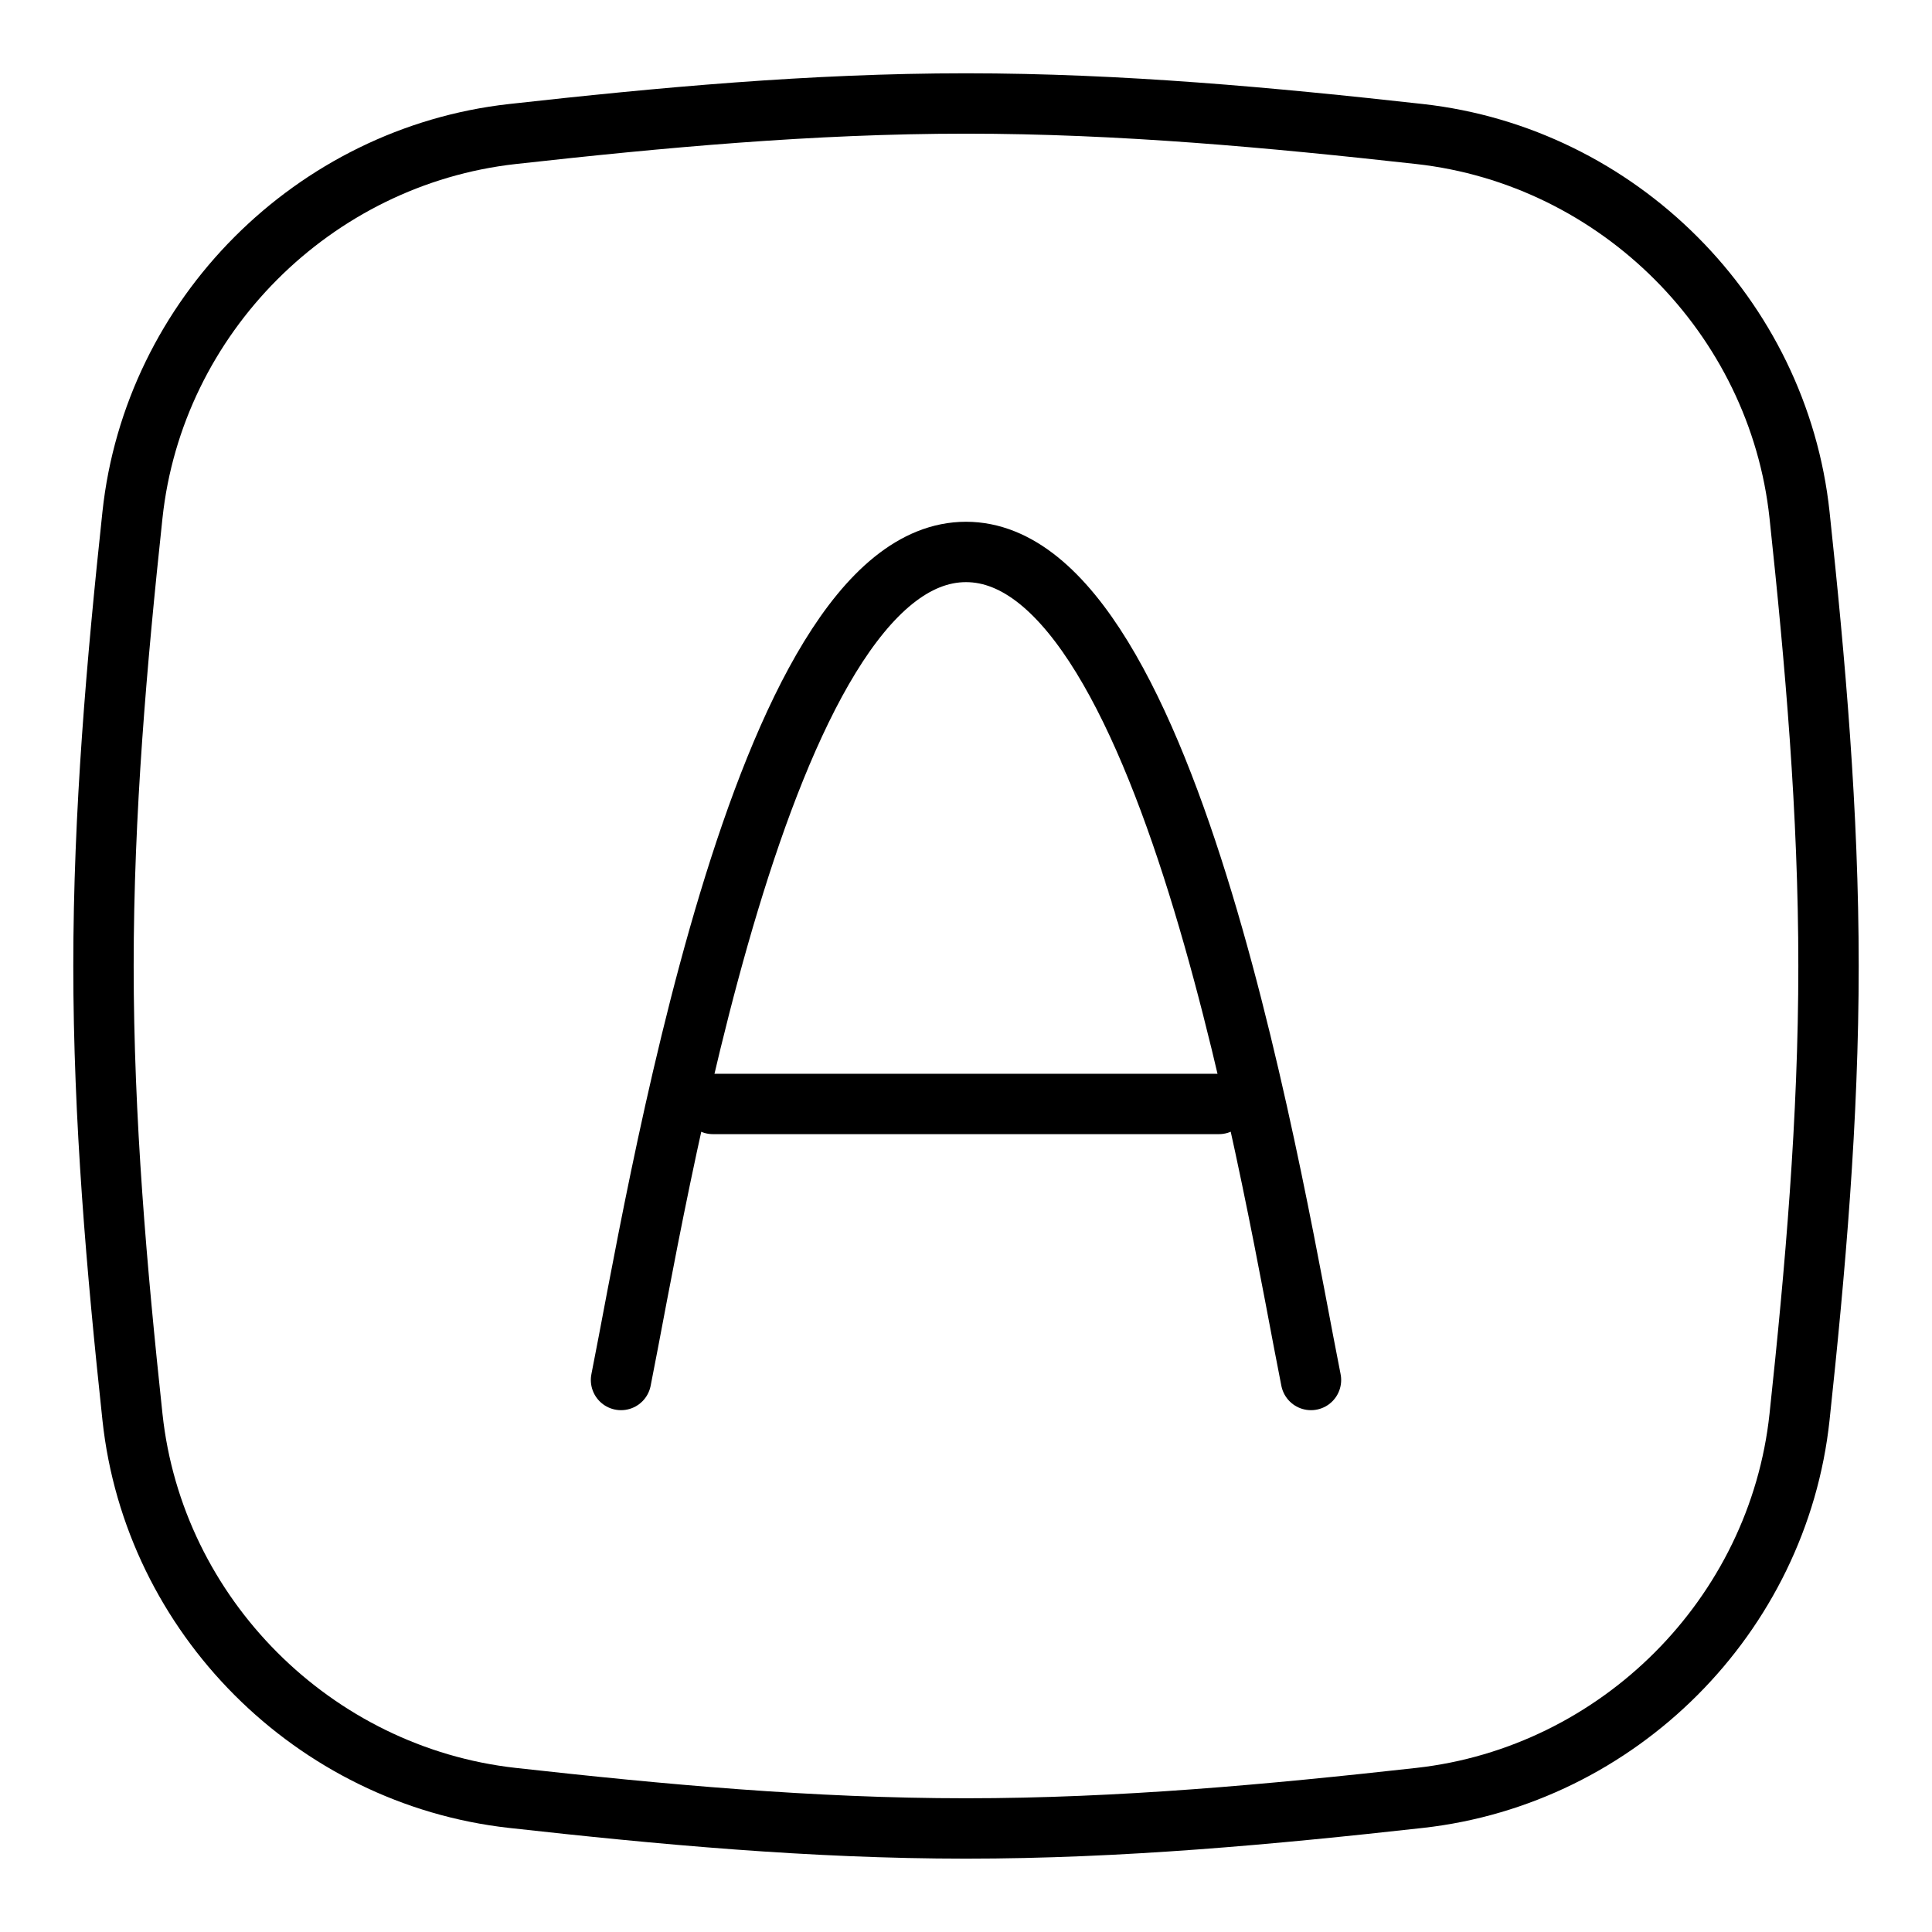
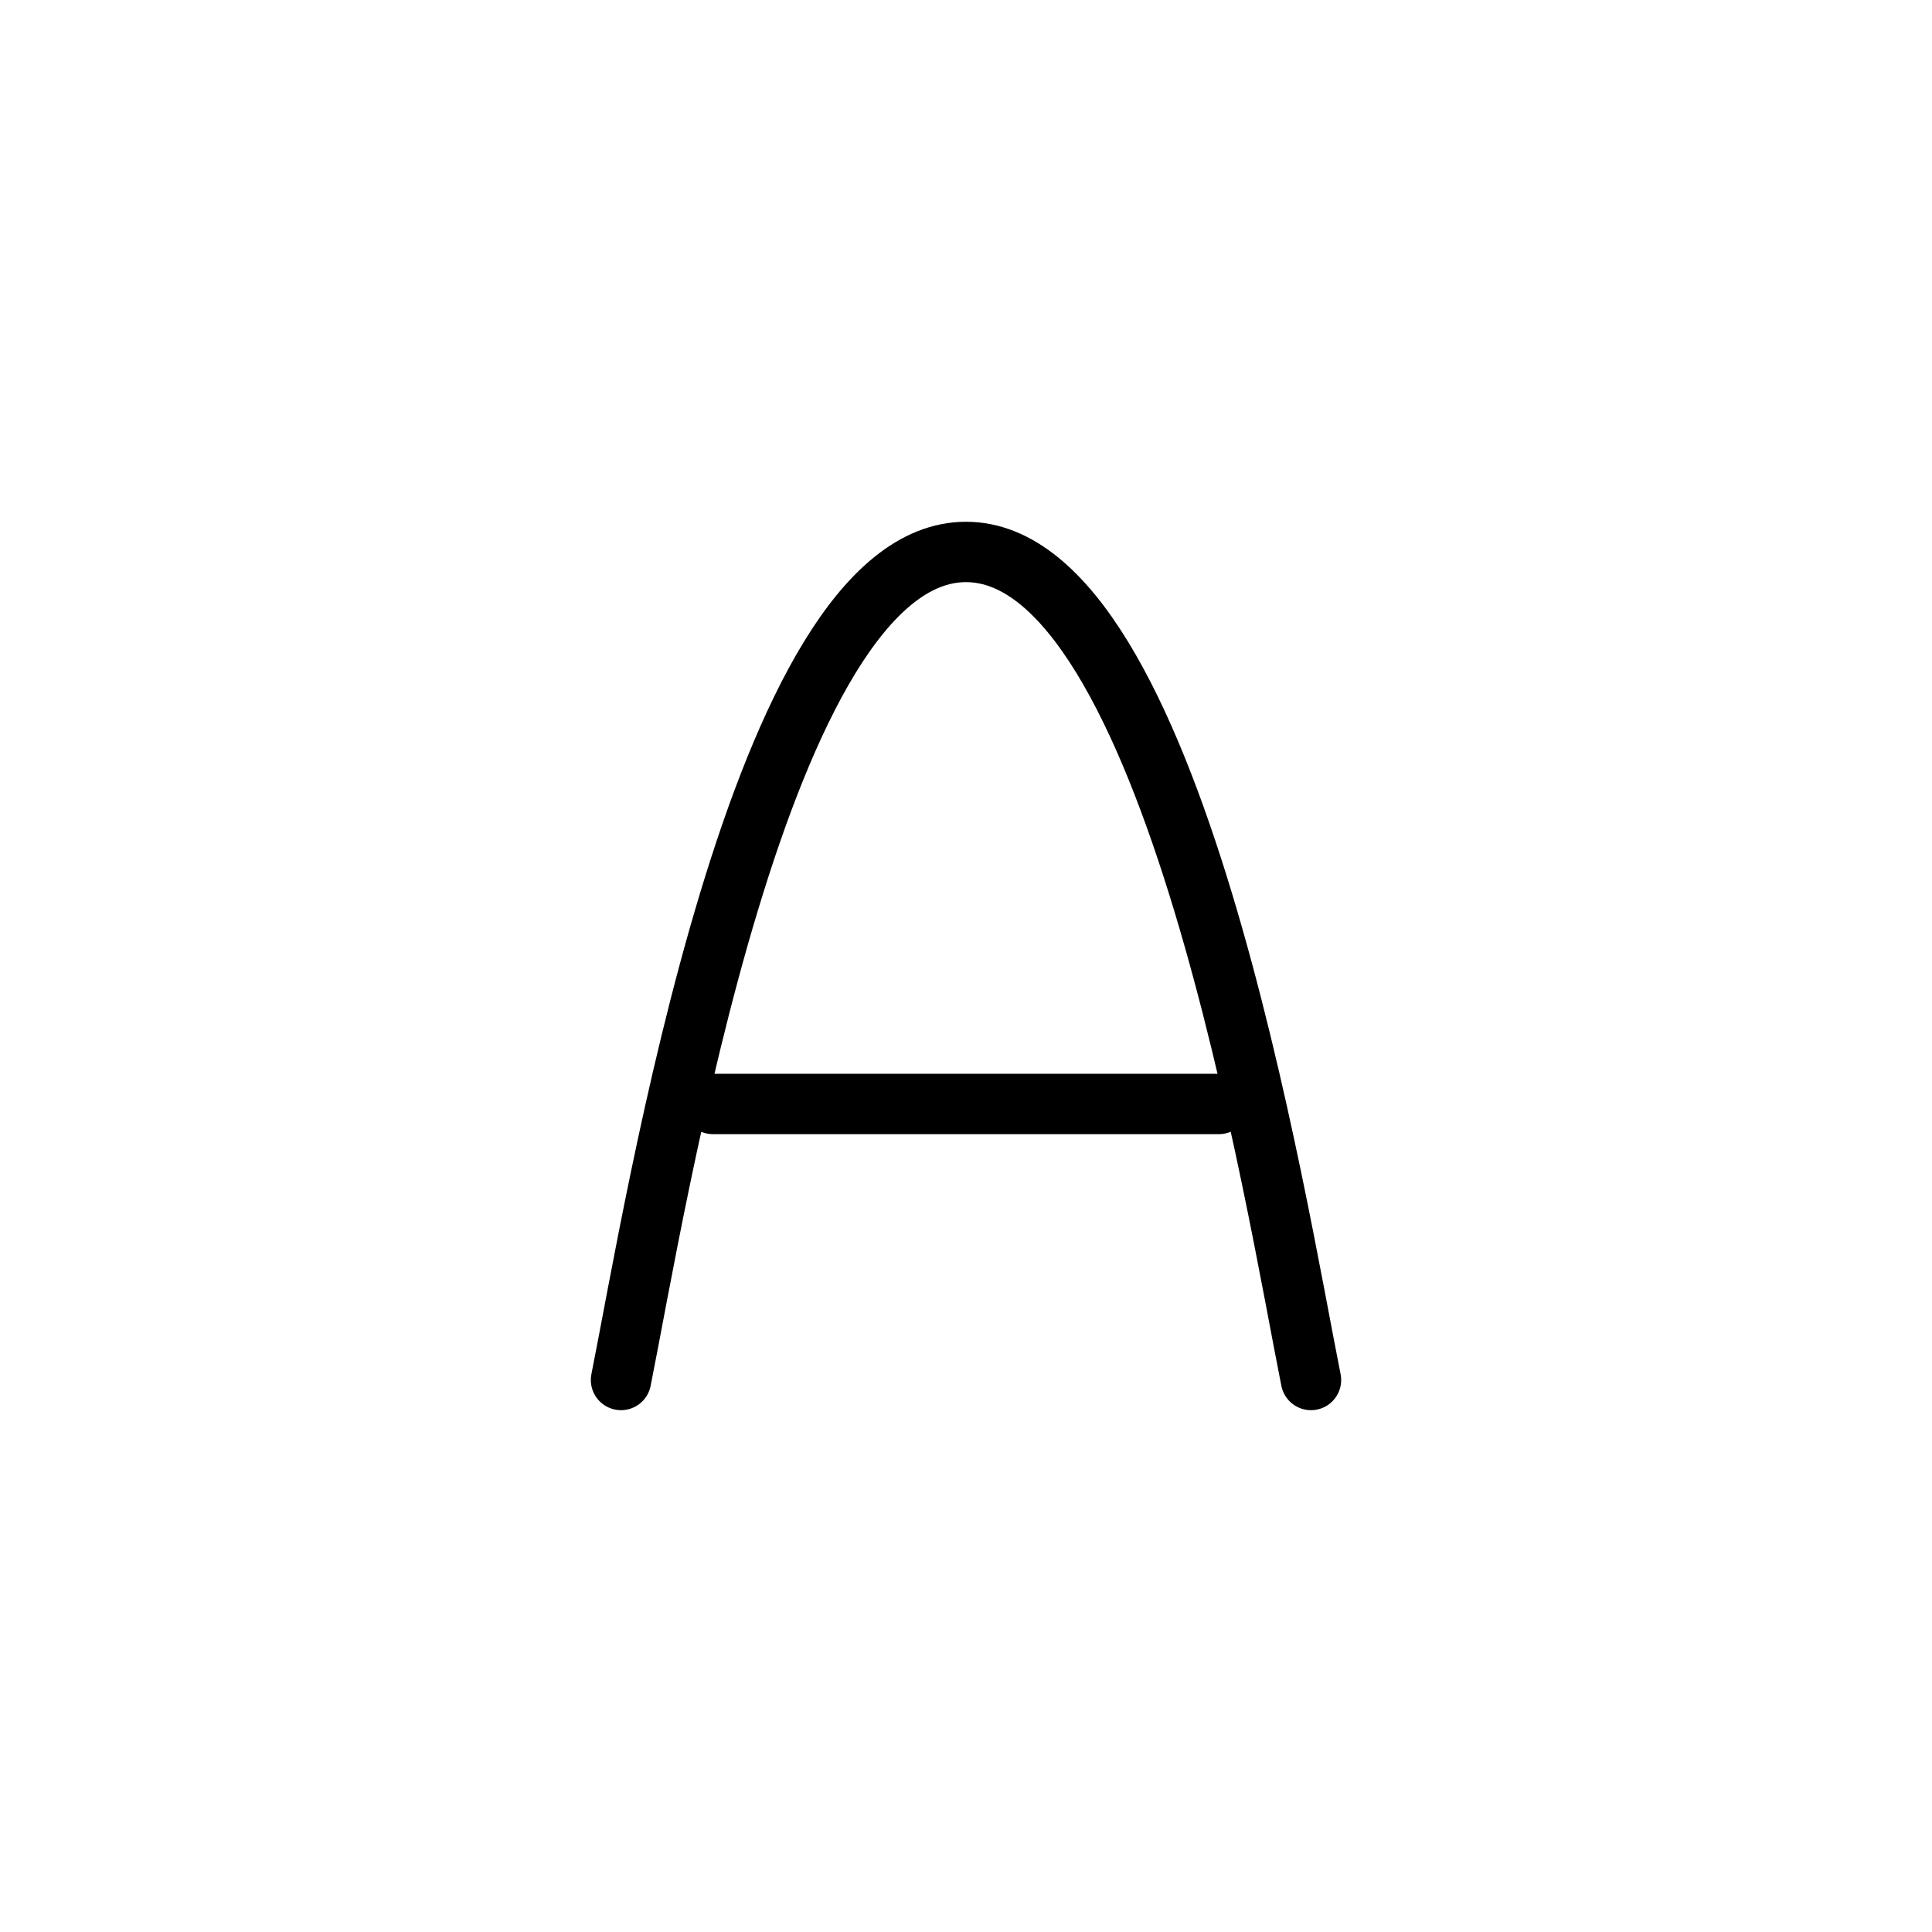
<svg xmlns="http://www.w3.org/2000/svg" width="32" height="32" viewBox="0 0 32 32" fill="none">
  <path d="M10.286 22.857C10.857 20.014 12.581 9.142 16 9.142C19.419 9.142 21.143 20.014 21.714 22.857" stroke="black" stroke-linecap="round" stroke-linejoin="round" />
  <path d="M11.808 18.285H20.189" stroke="black" stroke-linecap="round" stroke-linejoin="round" />
-   <path d="M2.194 23.47C2.546 26.764 5.195 29.412 8.486 29.779C10.931 30.051 13.441 30.285 16 30.285C18.559 30.285 21.069 30.051 23.514 29.779C26.805 29.412 29.454 26.764 29.806 23.47C30.066 21.04 30.286 18.544 30.286 16C30.286 13.455 30.066 10.96 29.806 8.529C29.454 5.236 26.805 2.587 23.514 2.22C21.069 1.948 18.559 1.714 16 1.714C13.441 1.714 10.931 1.948 8.486 2.22C5.195 2.587 2.546 5.236 2.194 8.529C1.934 10.96 1.714 13.455 1.714 16C1.714 18.544 1.934 21.04 2.194 23.47Z" stroke="black" stroke-linecap="round" stroke-linejoin="round" />
</svg>